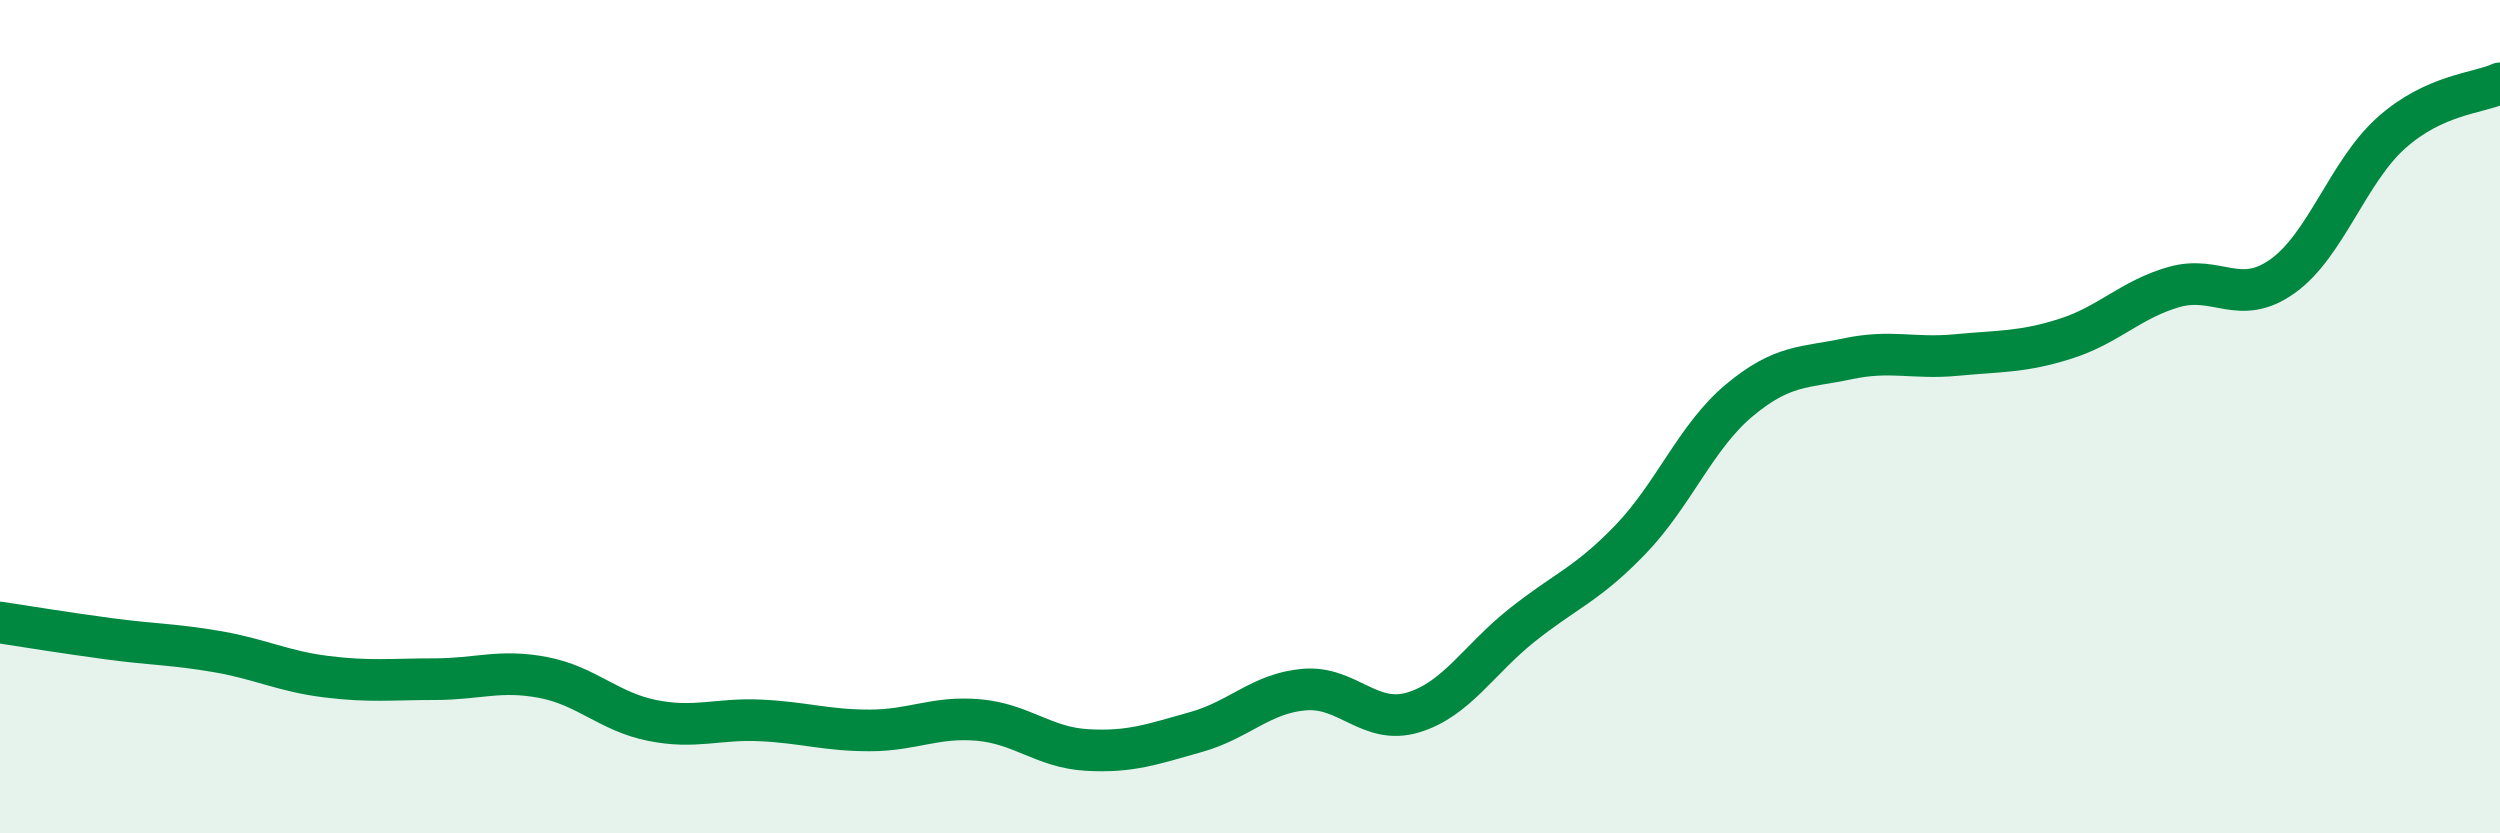
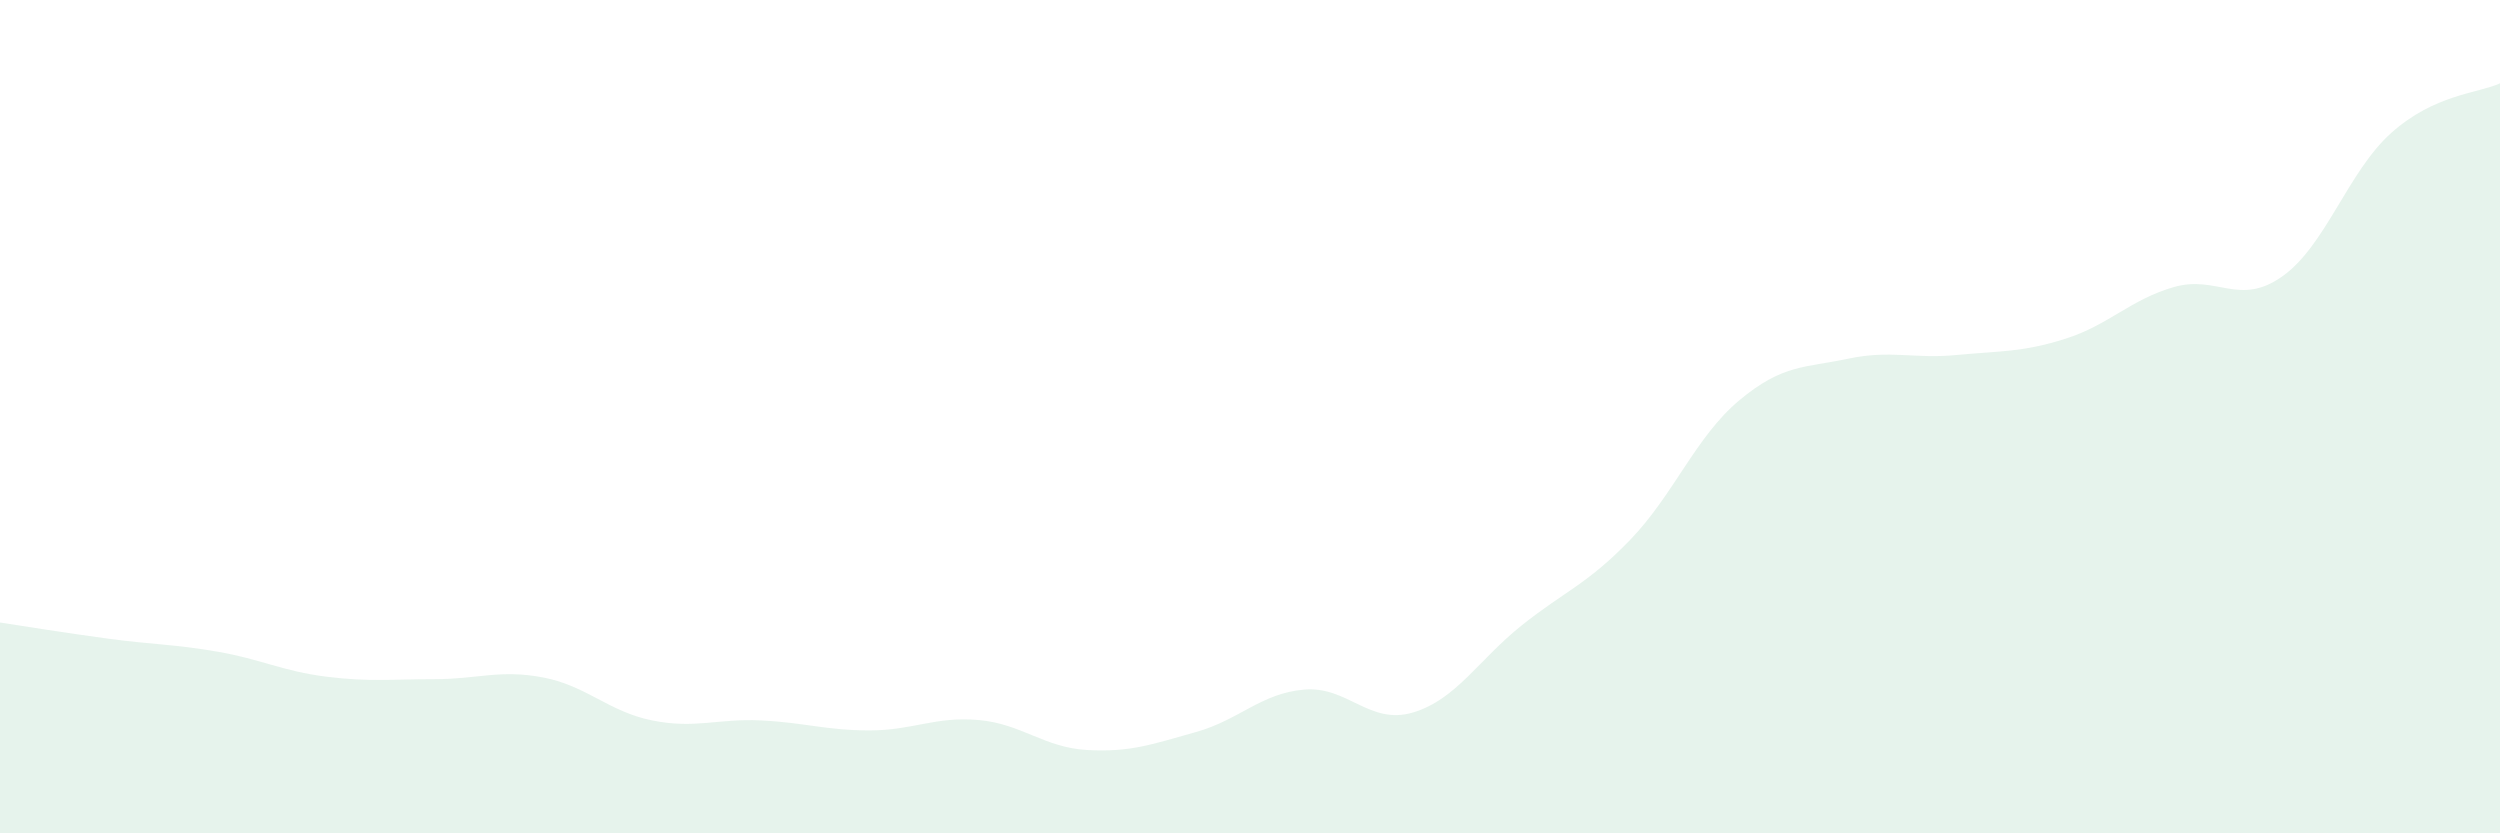
<svg xmlns="http://www.w3.org/2000/svg" width="60" height="20" viewBox="0 0 60 20">
  <path d="M 0,14.94 C 0.52,15.02 1.57,15.19 2.61,15.33 C 3.65,15.47 4.18,15.46 5.22,15.64 C 6.26,15.82 6.79,16.11 7.83,16.24 C 8.87,16.37 9.39,16.3 10.43,16.3 C 11.47,16.3 12,16.06 13.04,16.26 C 14.08,16.46 14.61,17.08 15.65,17.29 C 16.69,17.5 17.22,17.24 18.26,17.29 C 19.3,17.34 19.83,17.53 20.87,17.53 C 21.91,17.53 22.44,17.19 23.48,17.28 C 24.52,17.37 25.05,17.94 26.09,18 C 27.13,18.06 27.66,17.86 28.7,17.57 C 29.74,17.28 30.26,16.64 31.3,16.55 C 32.34,16.46 32.87,17.41 33.91,17.1 C 34.95,16.79 35.48,15.84 36.52,15.01 C 37.56,14.18 38.09,14.03 39.13,12.95 C 40.17,11.87 40.7,10.48 41.74,9.61 C 42.78,8.74 43.31,8.83 44.35,8.61 C 45.39,8.39 45.92,8.62 46.96,8.52 C 48,8.42 48.53,8.46 49.57,8.13 C 50.61,7.8 51.13,7.19 52.17,6.89 C 53.21,6.59 53.74,7.37 54.78,6.63 C 55.82,5.89 56.35,4.12 57.39,3.19 C 58.43,2.26 59.48,2.24 60,2L60 20L0 20Z" fill="#008740" opacity="0.1" stroke-linecap="round" stroke-linejoin="round" />
-   <path d="M 0,14.94 C 0.52,15.02 1.57,15.19 2.61,15.33 C 3.65,15.47 4.18,15.46 5.22,15.64 C 6.26,15.82 6.79,16.11 7.83,16.24 C 8.87,16.37 9.39,16.3 10.43,16.3 C 11.47,16.3 12,16.06 13.04,16.26 C 14.08,16.46 14.61,17.08 15.65,17.29 C 16.69,17.5 17.22,17.24 18.26,17.29 C 19.3,17.34 19.83,17.53 20.87,17.53 C 21.91,17.53 22.44,17.19 23.48,17.28 C 24.52,17.37 25.05,17.94 26.09,18 C 27.13,18.06 27.66,17.86 28.7,17.57 C 29.74,17.28 30.26,16.64 31.3,16.55 C 32.34,16.46 32.87,17.41 33.91,17.1 C 34.95,16.79 35.48,15.84 36.52,15.01 C 37.56,14.18 38.09,14.03 39.13,12.95 C 40.17,11.87 40.7,10.48 41.74,9.61 C 42.78,8.74 43.31,8.83 44.35,8.61 C 45.39,8.39 45.92,8.62 46.96,8.52 C 48,8.42 48.53,8.46 49.57,8.13 C 50.61,7.8 51.13,7.19 52.17,6.89 C 53.21,6.59 53.74,7.37 54.78,6.63 C 55.82,5.89 56.35,4.12 57.39,3.19 C 58.43,2.26 59.48,2.24 60,2" stroke="#008740" stroke-width="1" fill="none" stroke-linecap="round" stroke-linejoin="round" />
</svg>